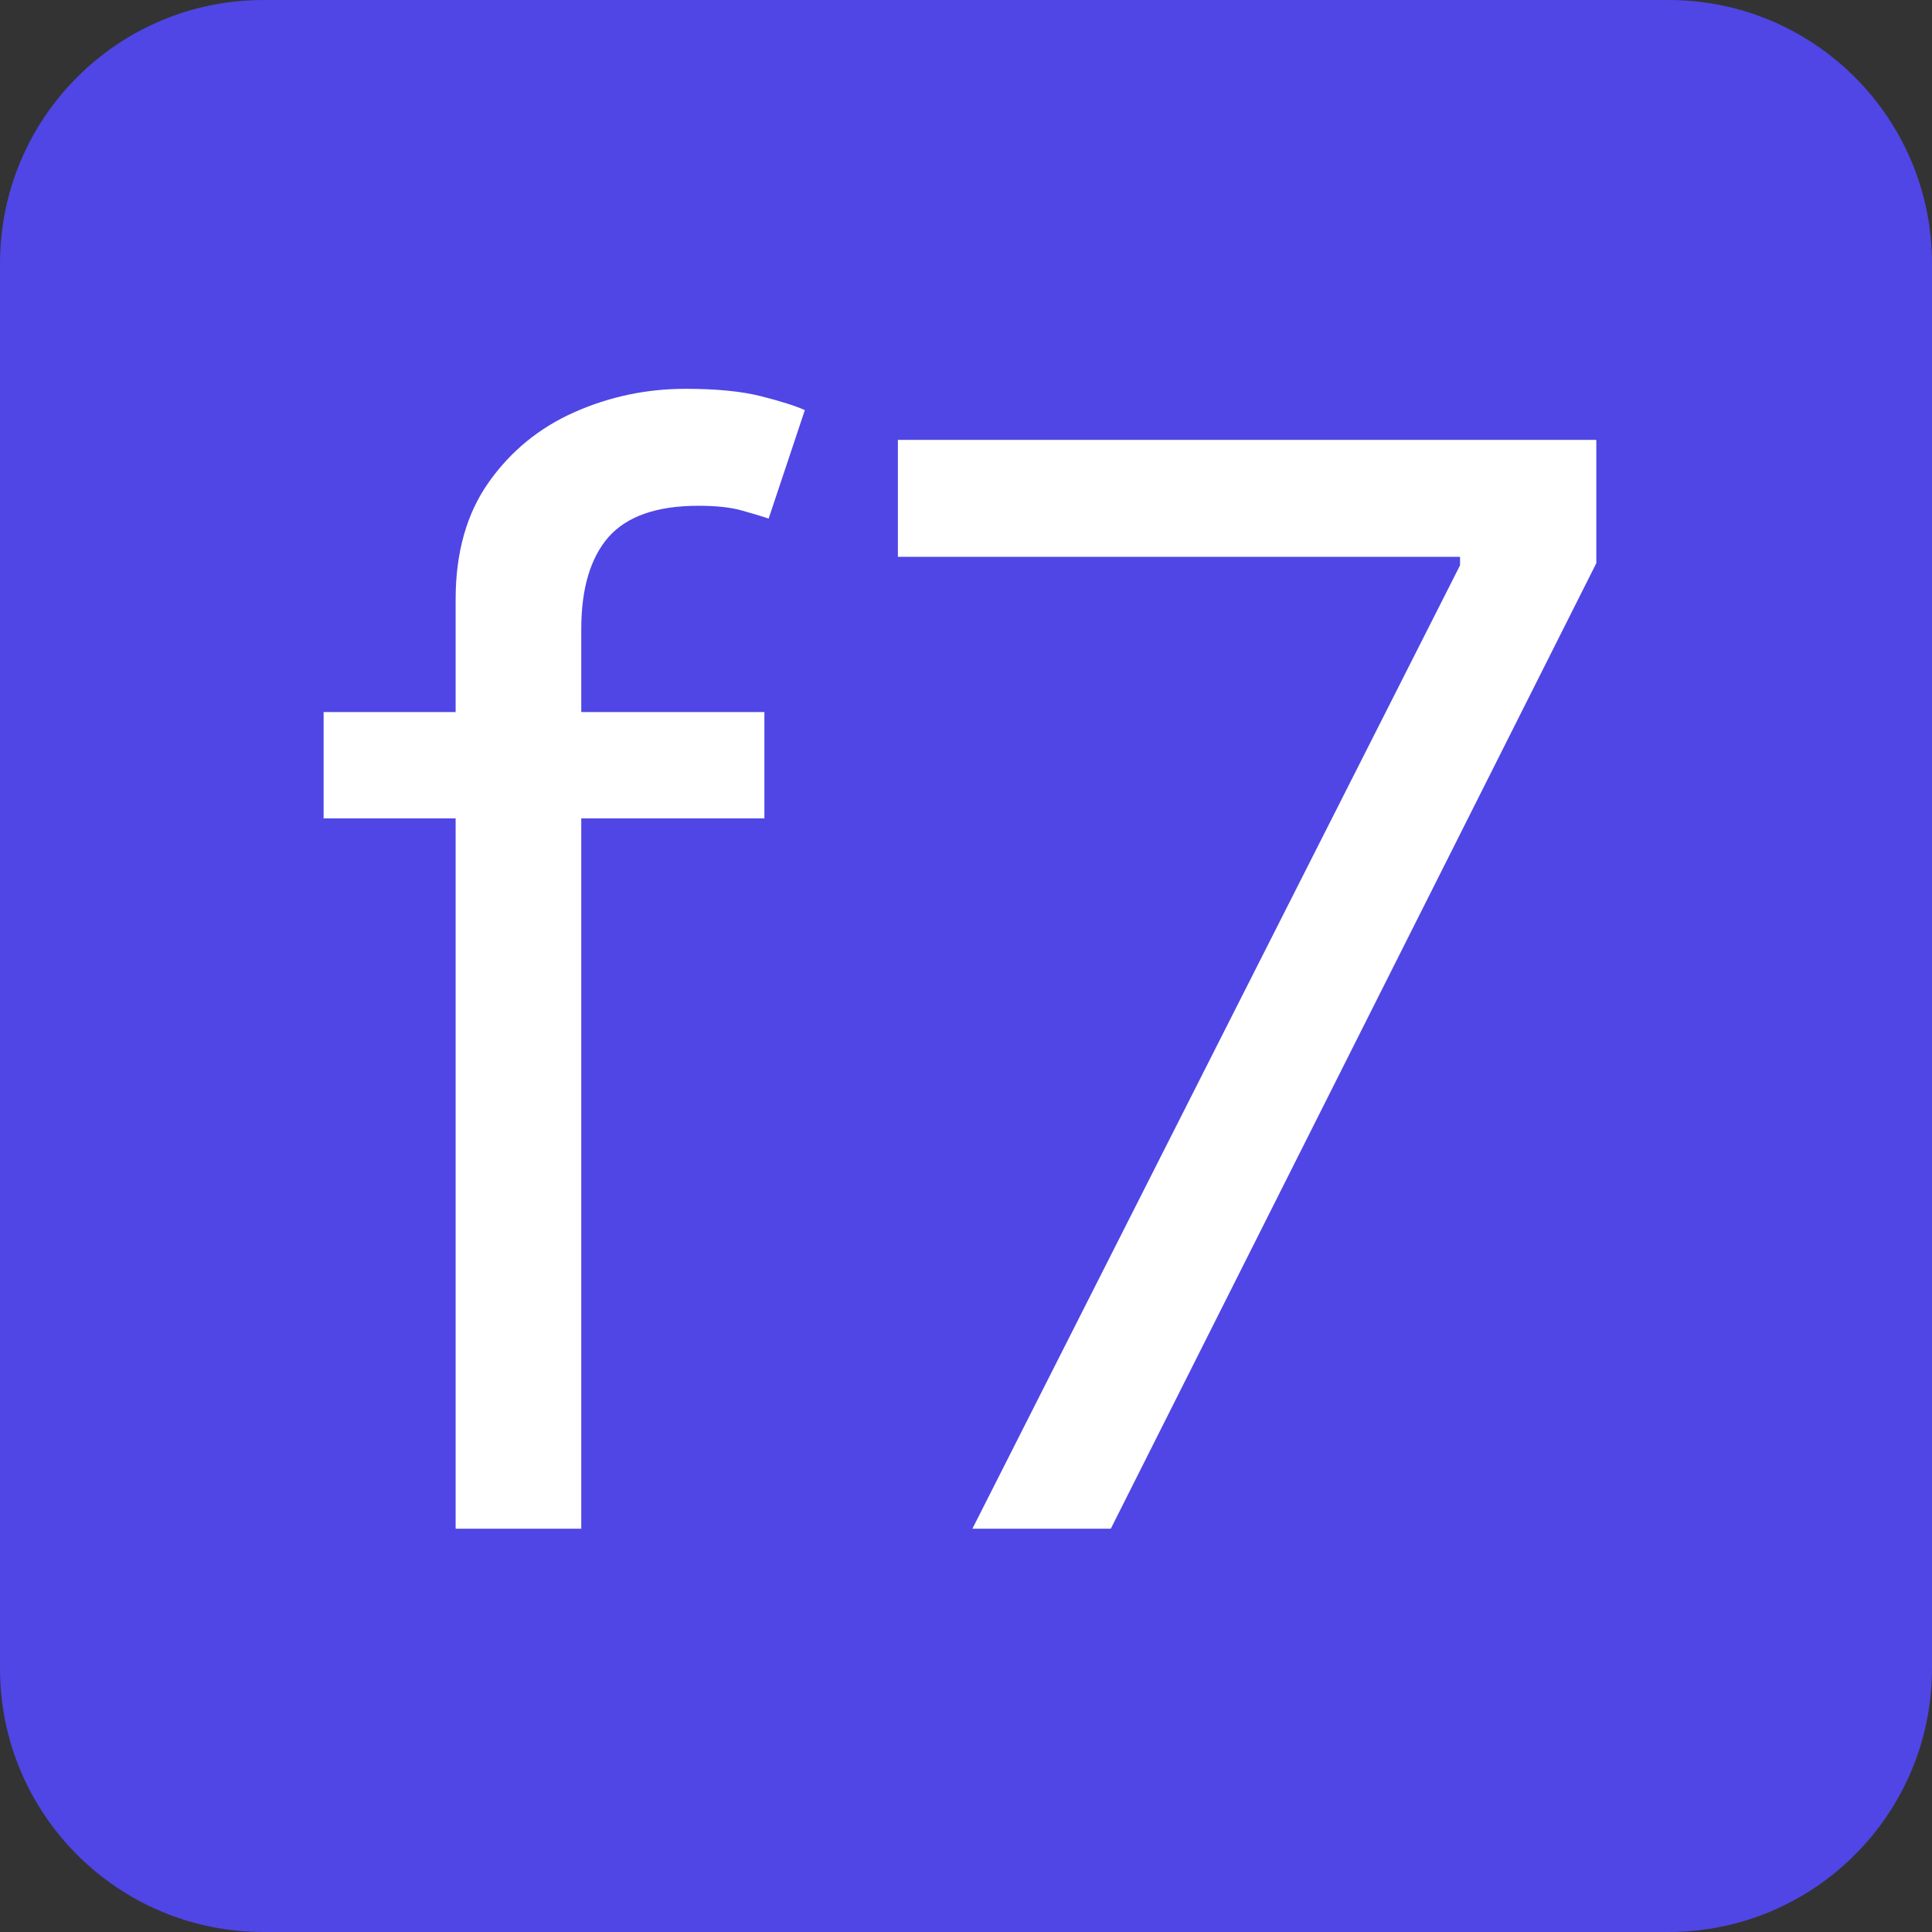
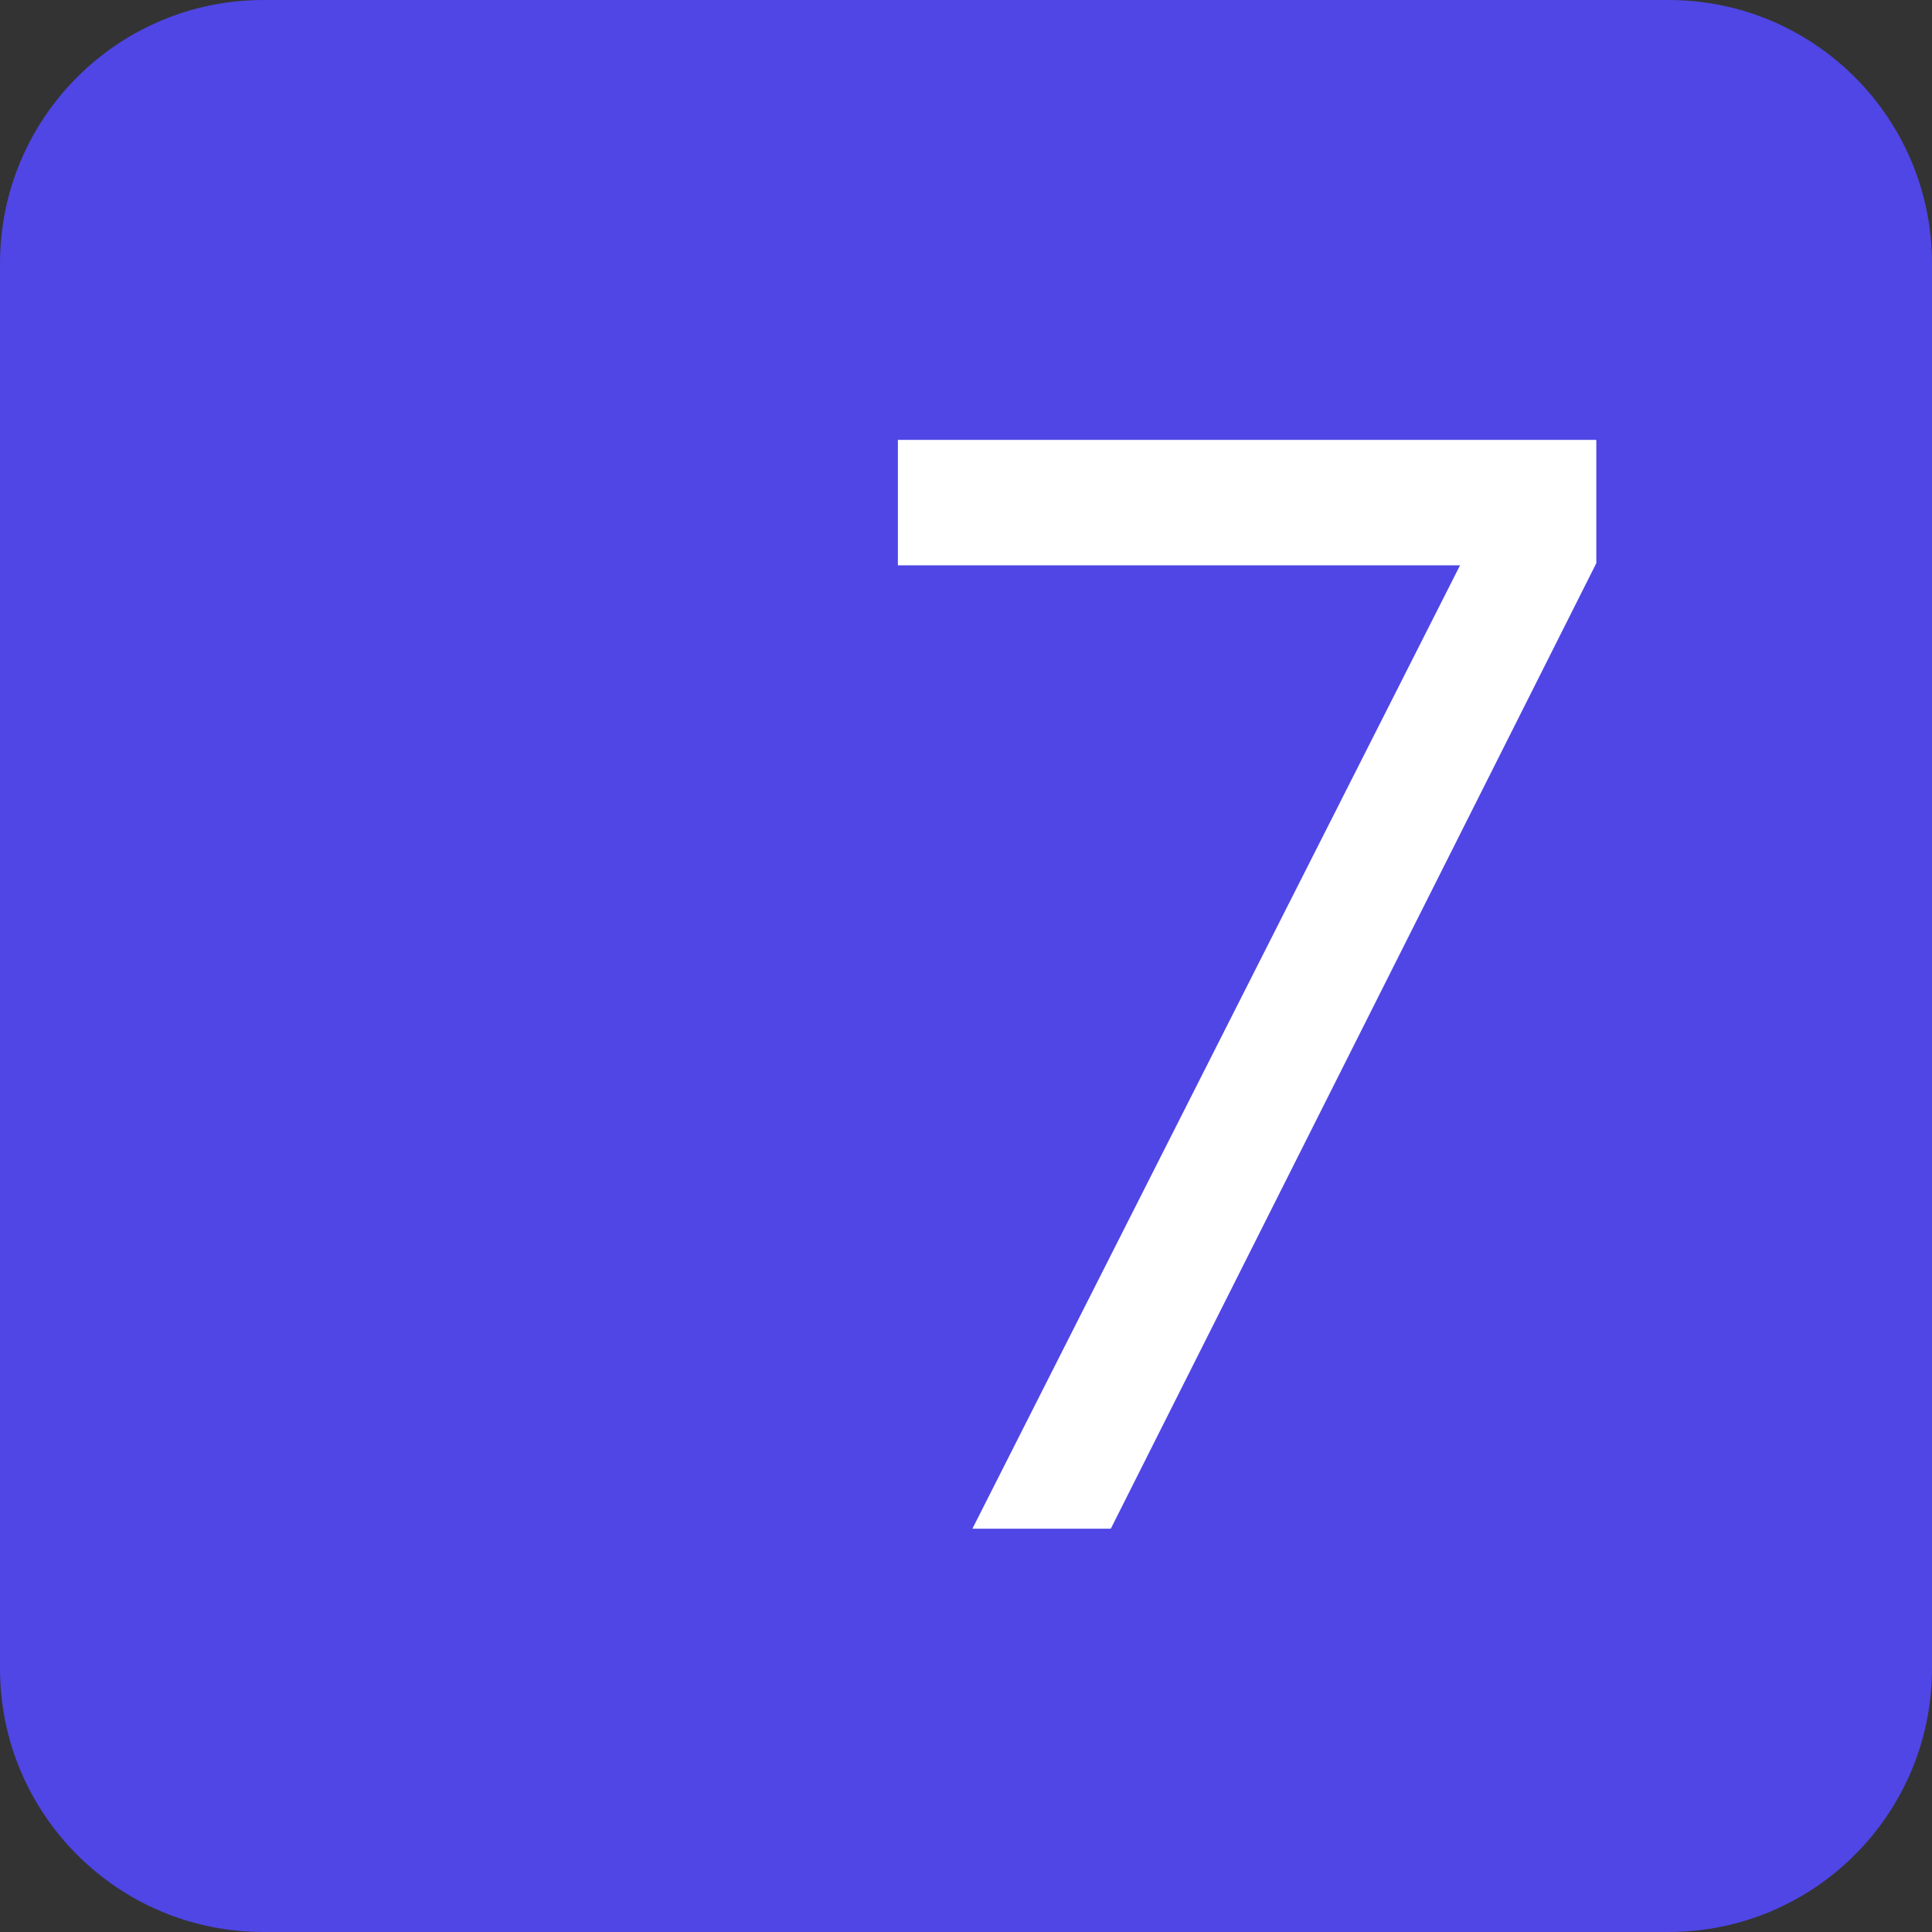
<svg xmlns="http://www.w3.org/2000/svg" version="1.1" width="800" height="800">
  <rect width="100%" height="100%" fill="#333333" stroke="none" />
  <svg width="800" height="800" viewBox="0 0 800 800" fill="none">
    <g clip-path="url(#clip0_32_5)">
      <path d="M690.909 0H109.091C48.842 0 0 48.842 0 109.091V690.909C0 751.158 48.842 800 109.091 800H690.909C751.158 800 800 751.158 800 690.909V109.091C800 48.842 751.158 0 690.909 0Z" fill="#4F46E5" />
-       <path d="M316.518 294.851V338.881H134V294.851H316.518ZM188.667 633V248.179C188.667 228.806 193.223 212.662 202.334 199.746C211.445 186.831 223.275 177.144 237.824 170.687C252.372 164.229 267.729 161 283.894 161C296.679 161 307.113 162.027 315.196 164.082C323.278 166.137 329.304 168.045 333.271 169.806L318.282 214.716C315.637 213.836 311.963 212.735 307.26 211.414C302.705 210.093 296.679 209.433 289.185 209.433C271.991 209.433 259.573 213.762 251.932 222.422C244.437 231.081 240.69 243.776 240.69 260.507V633H188.667Z" fill="white" />
-       <path d="M402.653 633L604.569 234.09V230.567H371.792V182.134H661V233.209L459.965 633H402.653Z" fill="white" />
+       <path d="M402.653 633L604.569 234.09H371.792V182.134H661V233.209L459.965 633H402.653Z" fill="white" />
    </g>
    <defs>
      <clipPath id="SvgjsClipPath1001">
        <rect width="800" height="800" fill="white" />
      </clipPath>
    </defs>
  </svg>
  <style>@media (prefers-color-scheme: light) { :root { filter: none; } }
@media (prefers-color-scheme: dark) { :root { filter: none; } }
</style>
</svg>